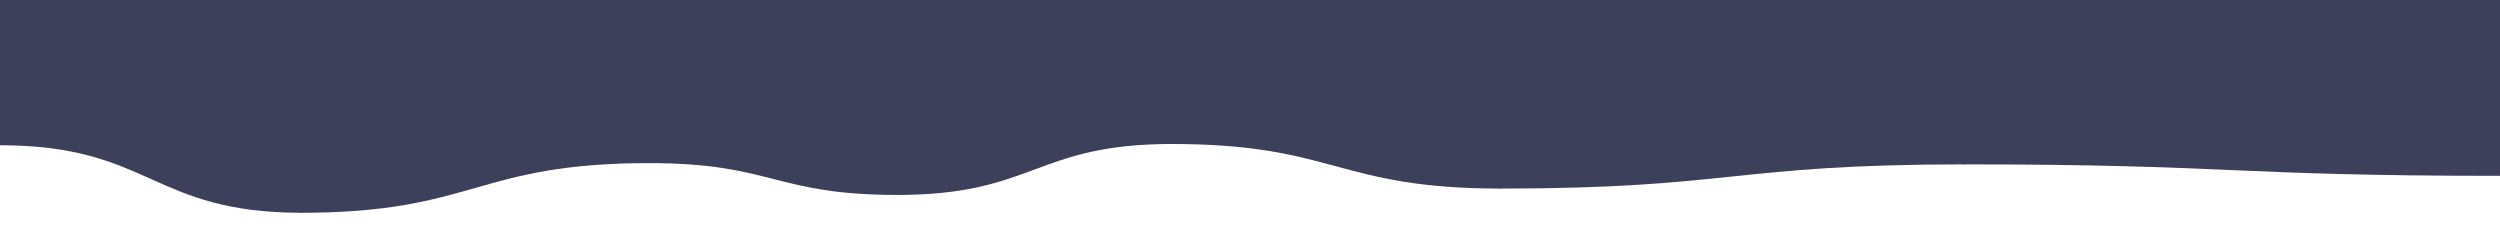
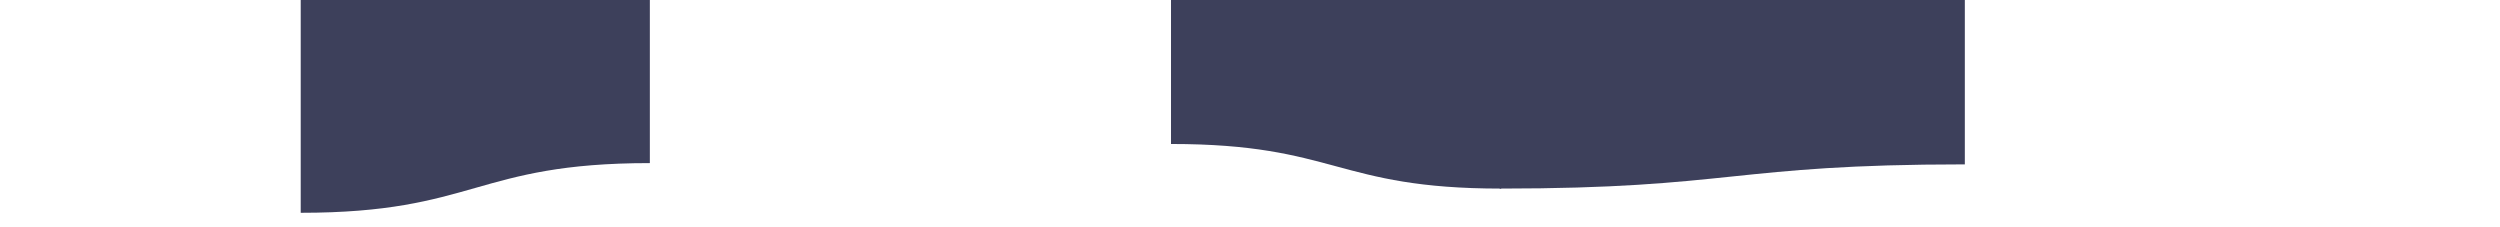
<svg xmlns="http://www.w3.org/2000/svg" viewBox="0 0 1962 178">
-   <path fill="#3D405B" d="M 0 114 C 118.5 114 118.5 167 237 167 L 237 167 L 237 0 L 0 0 Z" stroke-width="0" />
  <path fill="#3D405B" d="M 236 167 C 373 167 373 128 510 128 L 510 128 L 510 0 L 236 0 Z" stroke-width="0" />
-   <path fill="#3D405B" d="M 509 128 C 607 128 607 153 705 153 L 705 153 L 705 0 L 509 0 Z" stroke-width="0" />
-   <path fill="#3D405B" d="M 704 153 C 812 153 812 113 920 113 L 920 113 L 920 0 L 704 0 Z" stroke-width="0" />
  <path fill="#3D405B" d="M 919 113 C 1048.5 113 1048.5 148 1178 148 L 1178 148 L 1178 0 L 919 0 Z" stroke-width="0" />
  <path fill="#3D405B" d="M 1177 148 C 1359.5 148 1359.5 129 1542 129 L 1542 129 L 1542 0 L 1177 0 Z" stroke-width="0" />
-   <path fill="#3D405B" d="M 1541 129 C 1751.5 129 1751.5 138 1962 138 L 1962 138 L 1962 0 L 1541 0 Z" stroke-width="0" />
</svg>